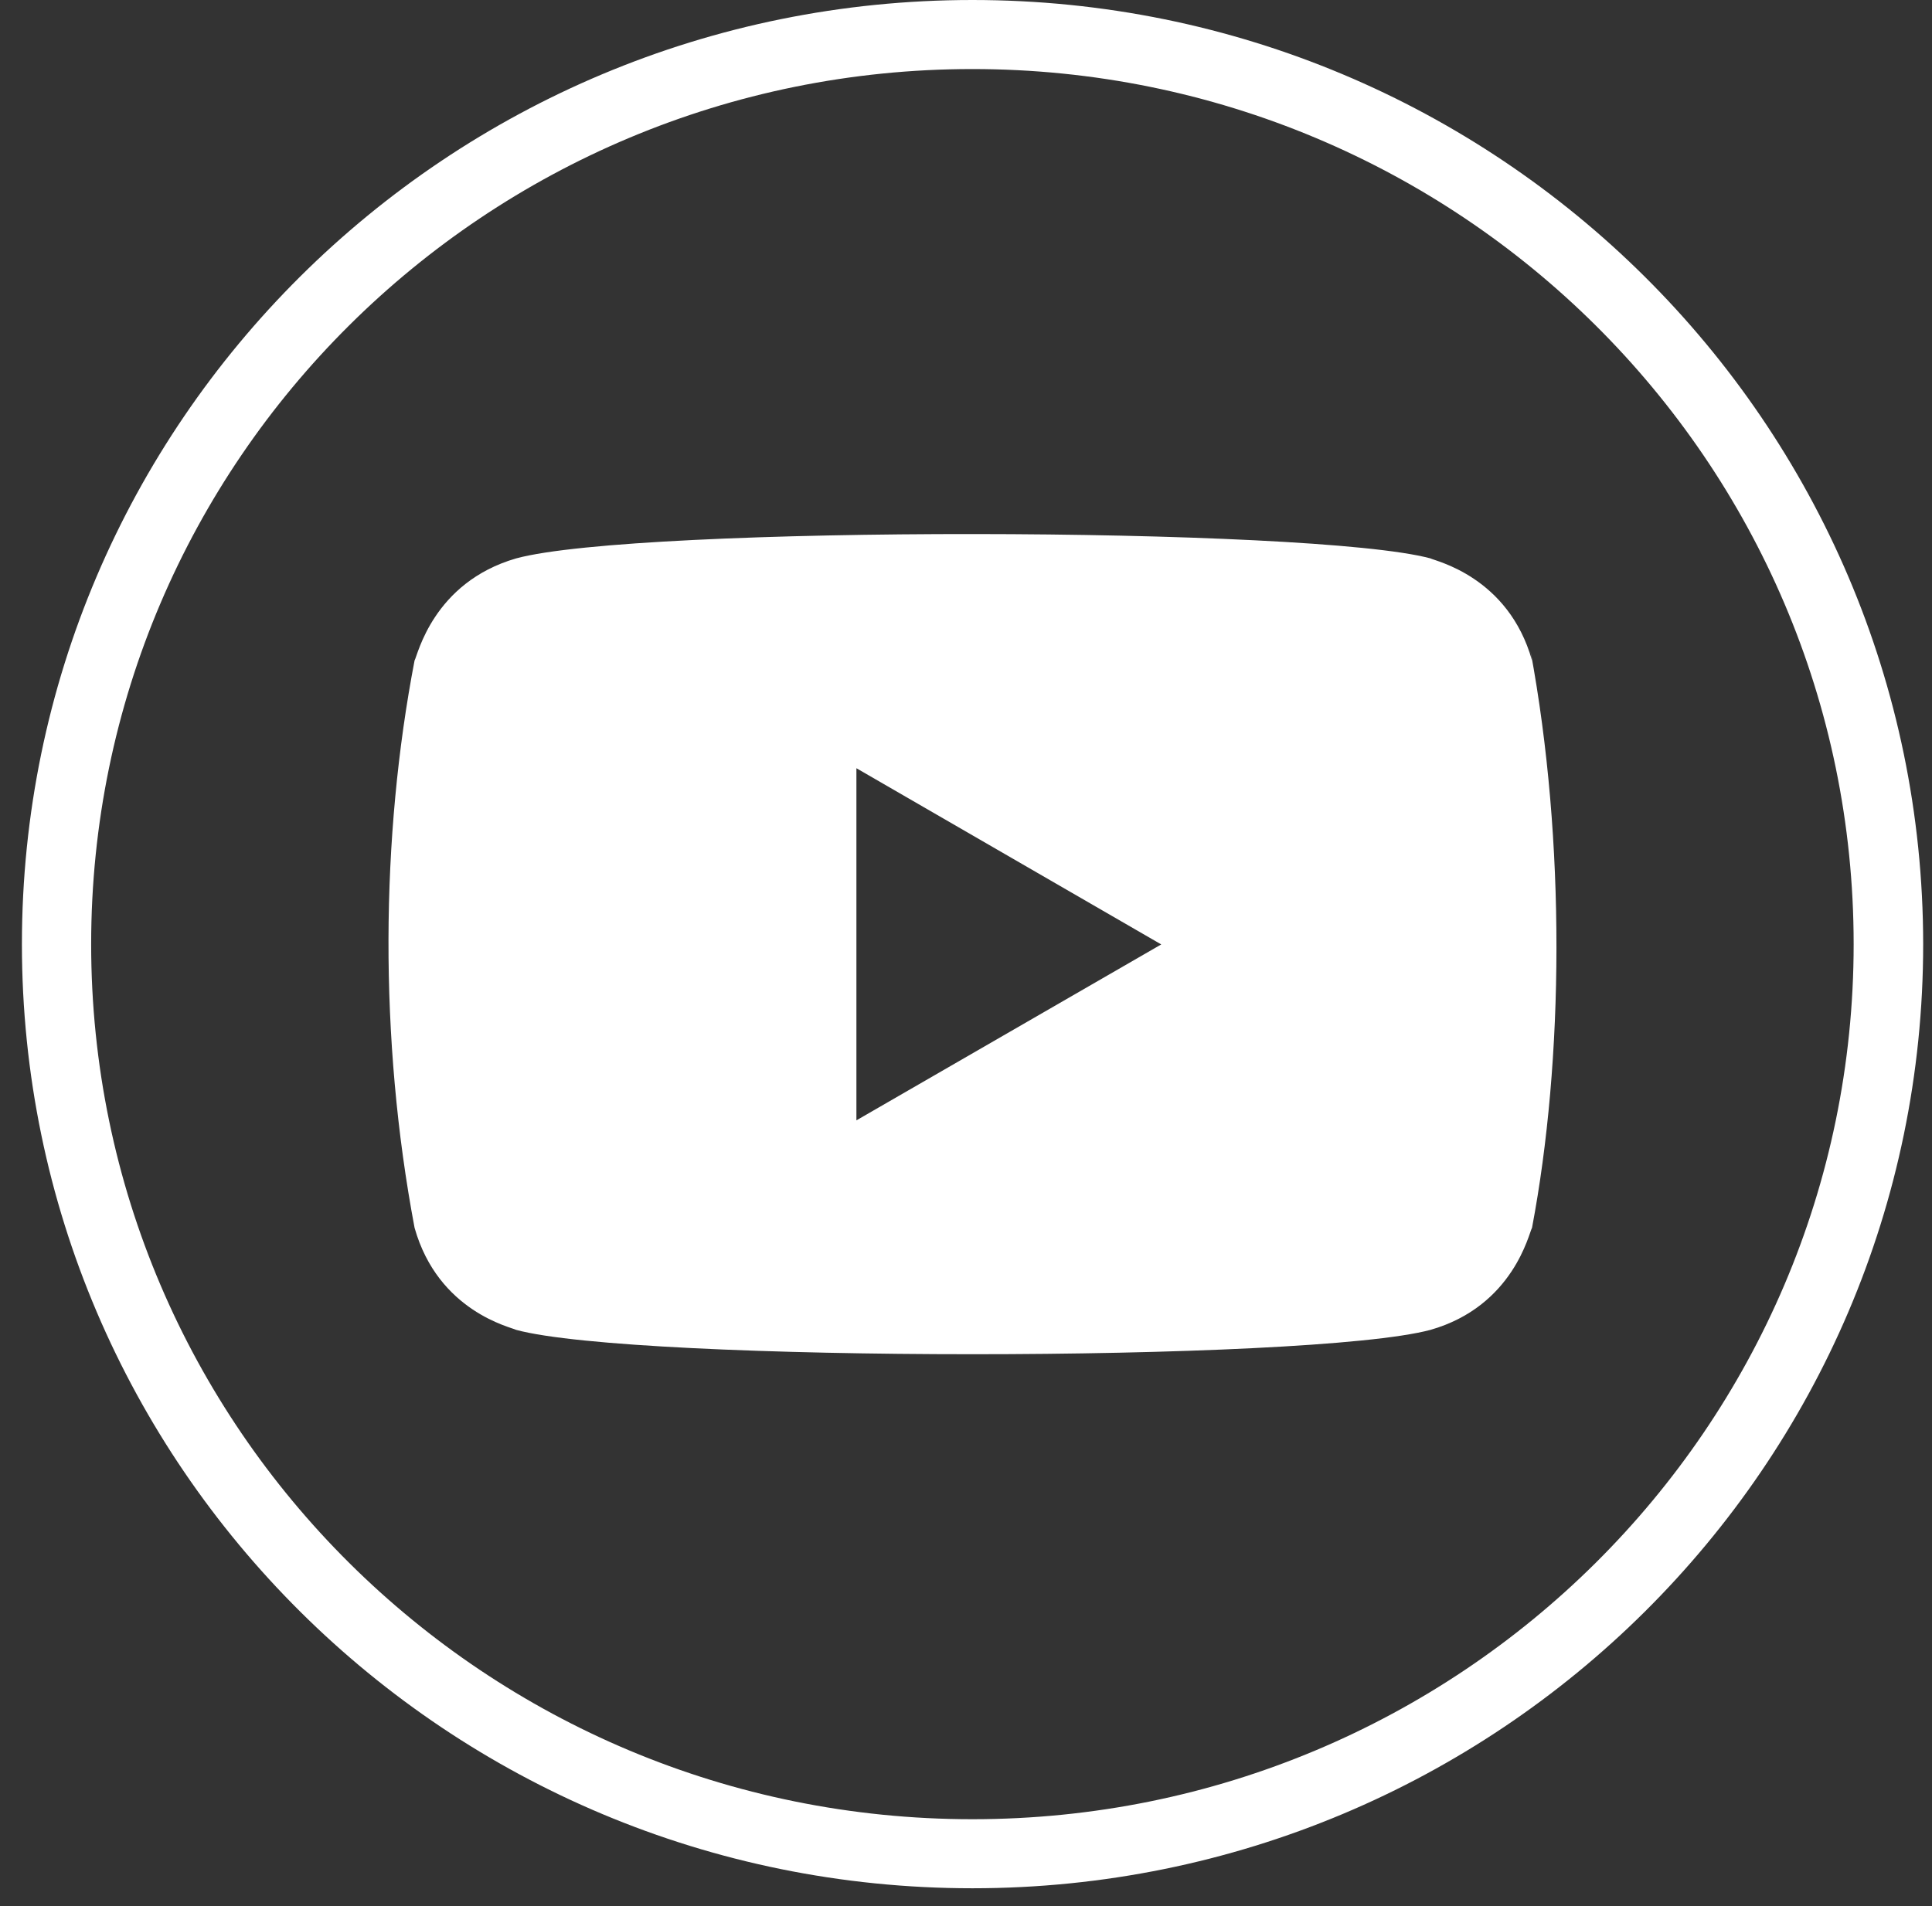
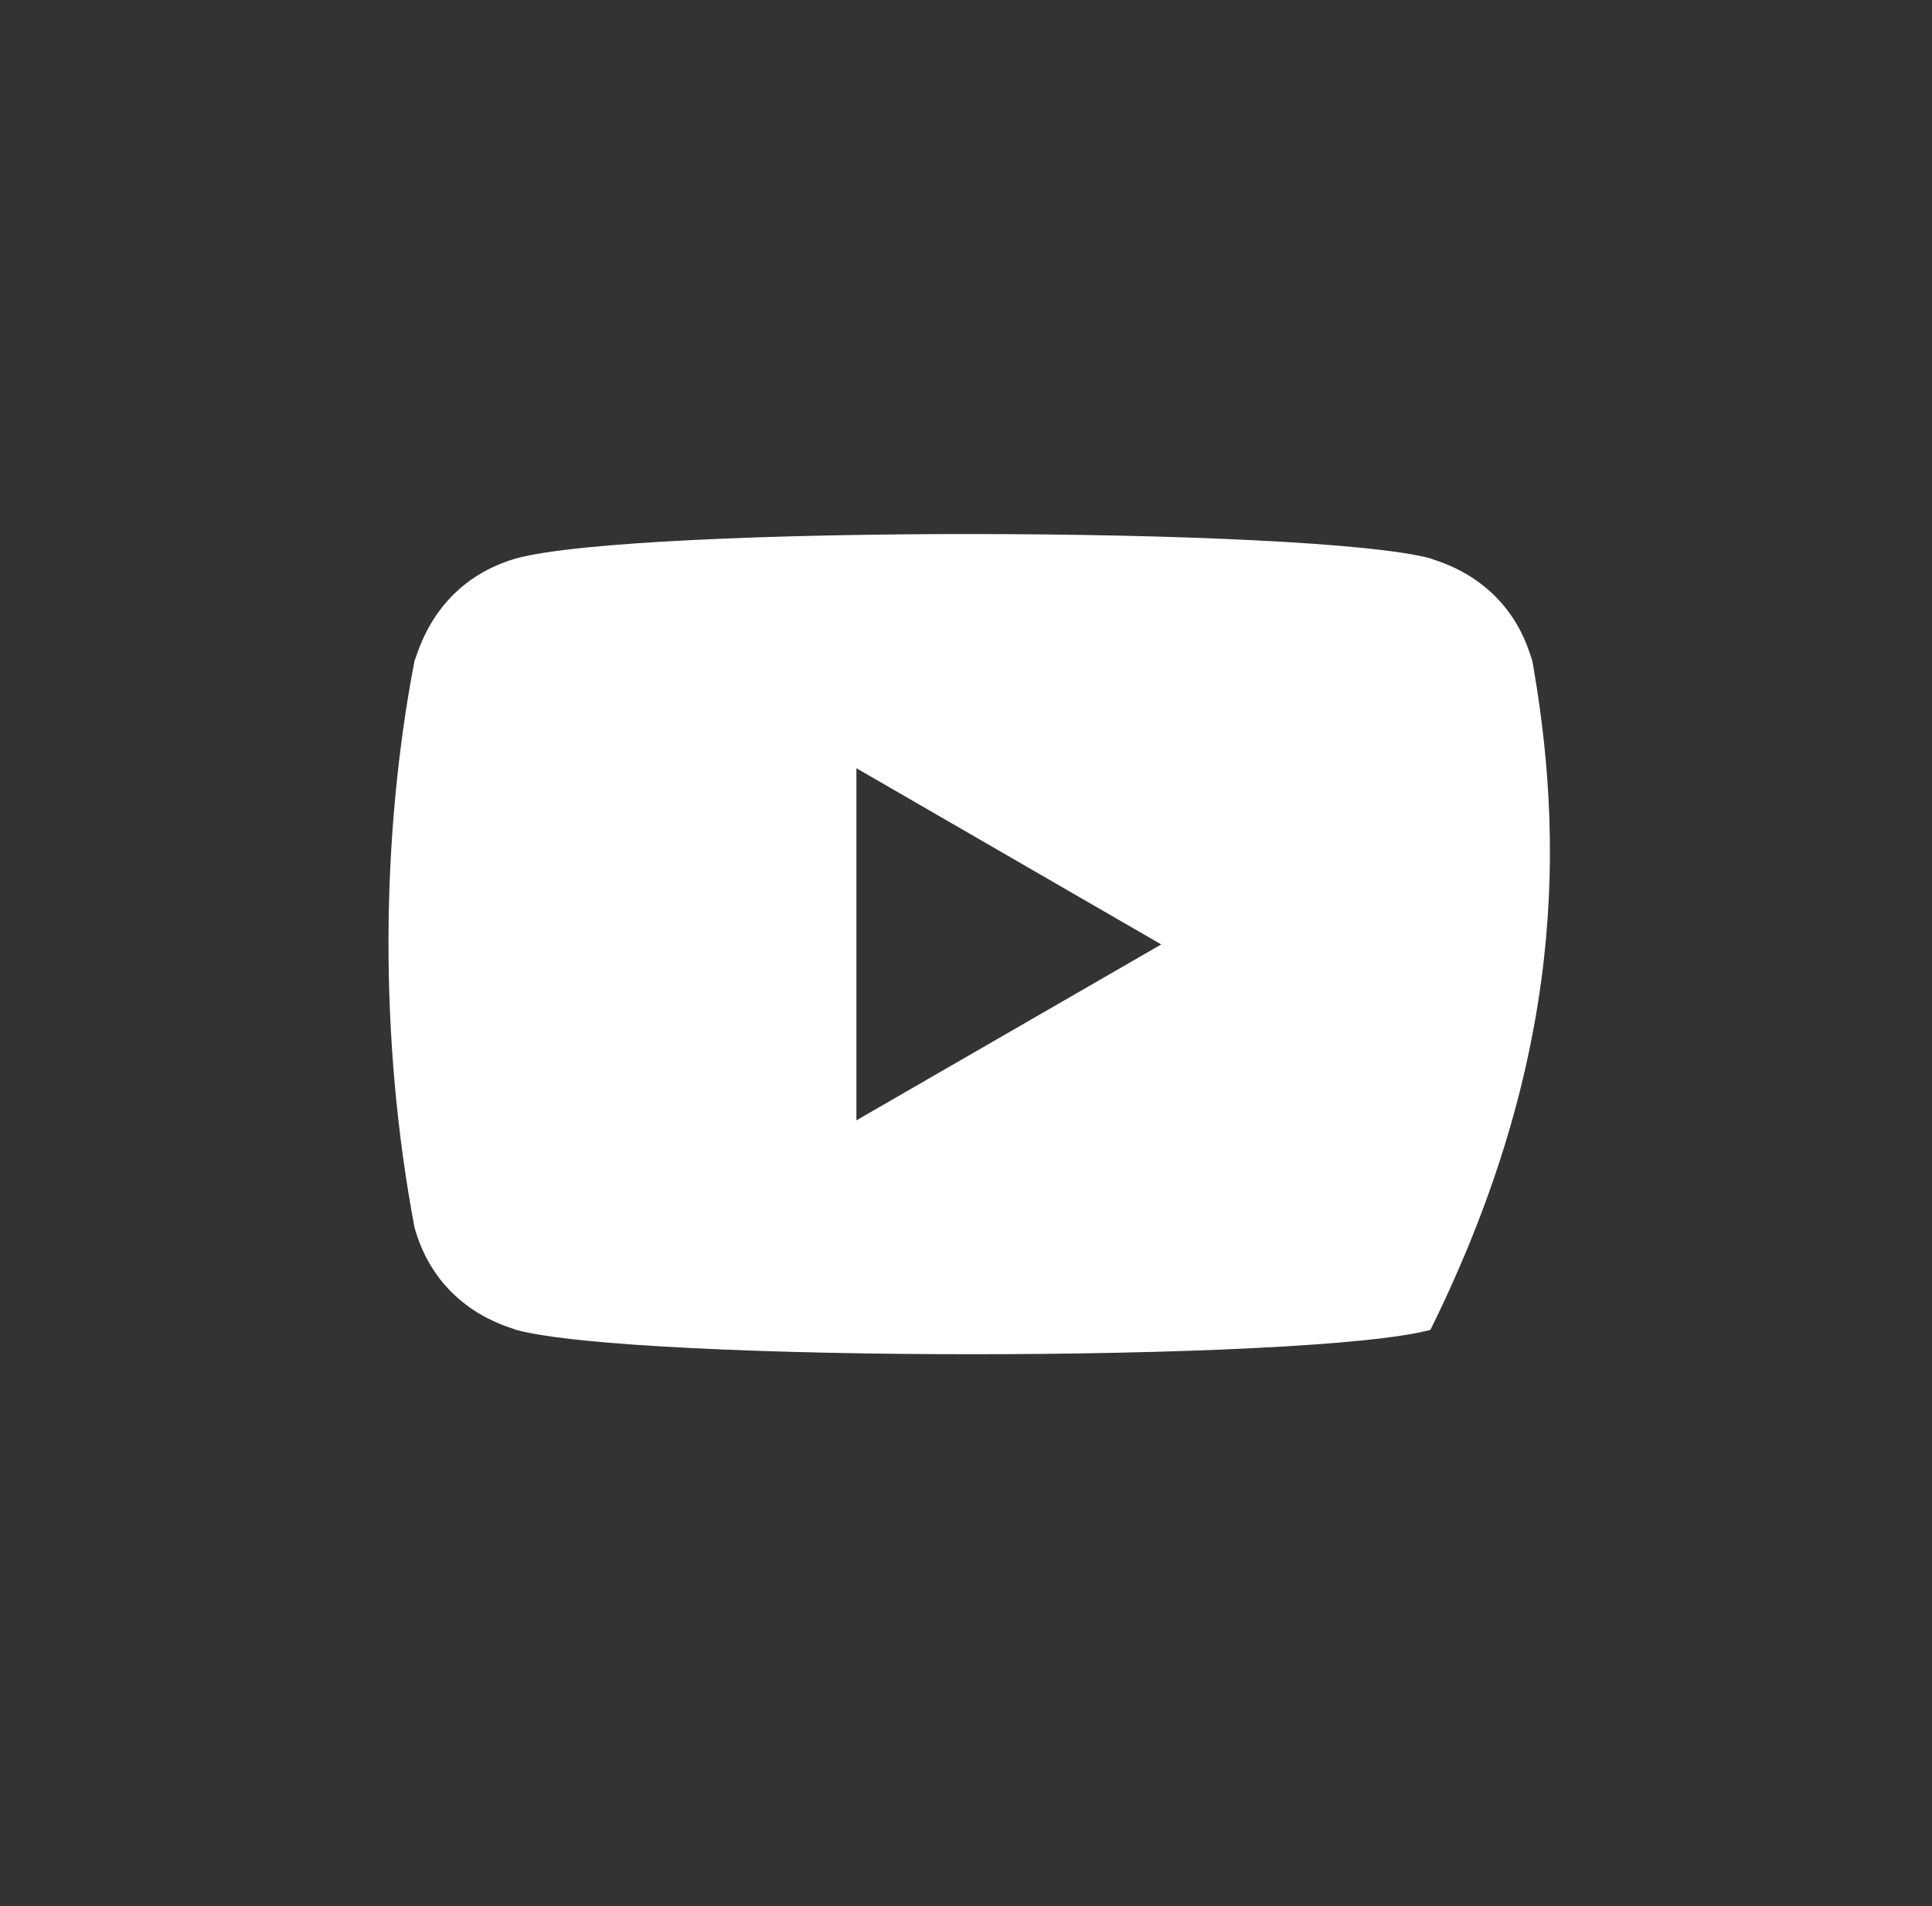
<svg xmlns="http://www.w3.org/2000/svg" width="76" height="75" viewBox="0 0 76 75" fill="none">
  <rect x="0" y="0" width="76" height="75" fill="#333333" stroke="none" />
-   <path d="M16.308 48.311C17.24 51.614 20.117 52.223 20.306 52.328C25.022 53.605 51.482 53.605 56.269 52.328C59.547 51.391 60.148 48.498 60.266 48.311C61.516 41.706 61.598 33.109 60.207 25.613L60.266 25.988C59.334 22.686 56.457 22.077 56.269 21.971C51.611 20.718 25.093 20.671 20.306 21.971C17.028 22.92 16.426 25.801 16.308 25.988C14.976 32.922 14.905 40.874 16.308 48.311ZM33.689 44.083V30.228L45.68 37.161L33.689 44.083Z" fill="white" />
-   <path d="M38.252 0C17.593 0 0.862 16.631 0.862 37.15C0.862 57.669 17.605 74.299 38.252 74.299C58.91 74.299 75.653 57.669 75.653 37.15C75.641 16.631 58.91 0 38.252 0ZM38.252 71.582C19.103 71.582 3.586 56.17 3.586 37.15C3.586 18.13 19.103 2.717 38.252 2.717C57.401 2.717 72.918 18.13 72.918 37.15C72.918 56.17 57.401 71.582 38.252 71.582Z" fill="white" />
+   <path d="M16.308 48.311C17.24 51.614 20.117 52.223 20.306 52.328C25.022 53.605 51.482 53.605 56.269 52.328C61.516 41.706 61.598 33.109 60.207 25.613L60.266 25.988C59.334 22.686 56.457 22.077 56.269 21.971C51.611 20.718 25.093 20.671 20.306 21.971C17.028 22.92 16.426 25.801 16.308 25.988C14.976 32.922 14.905 40.874 16.308 48.311ZM33.689 44.083V30.228L45.68 37.161L33.689 44.083Z" fill="white" />
</svg>